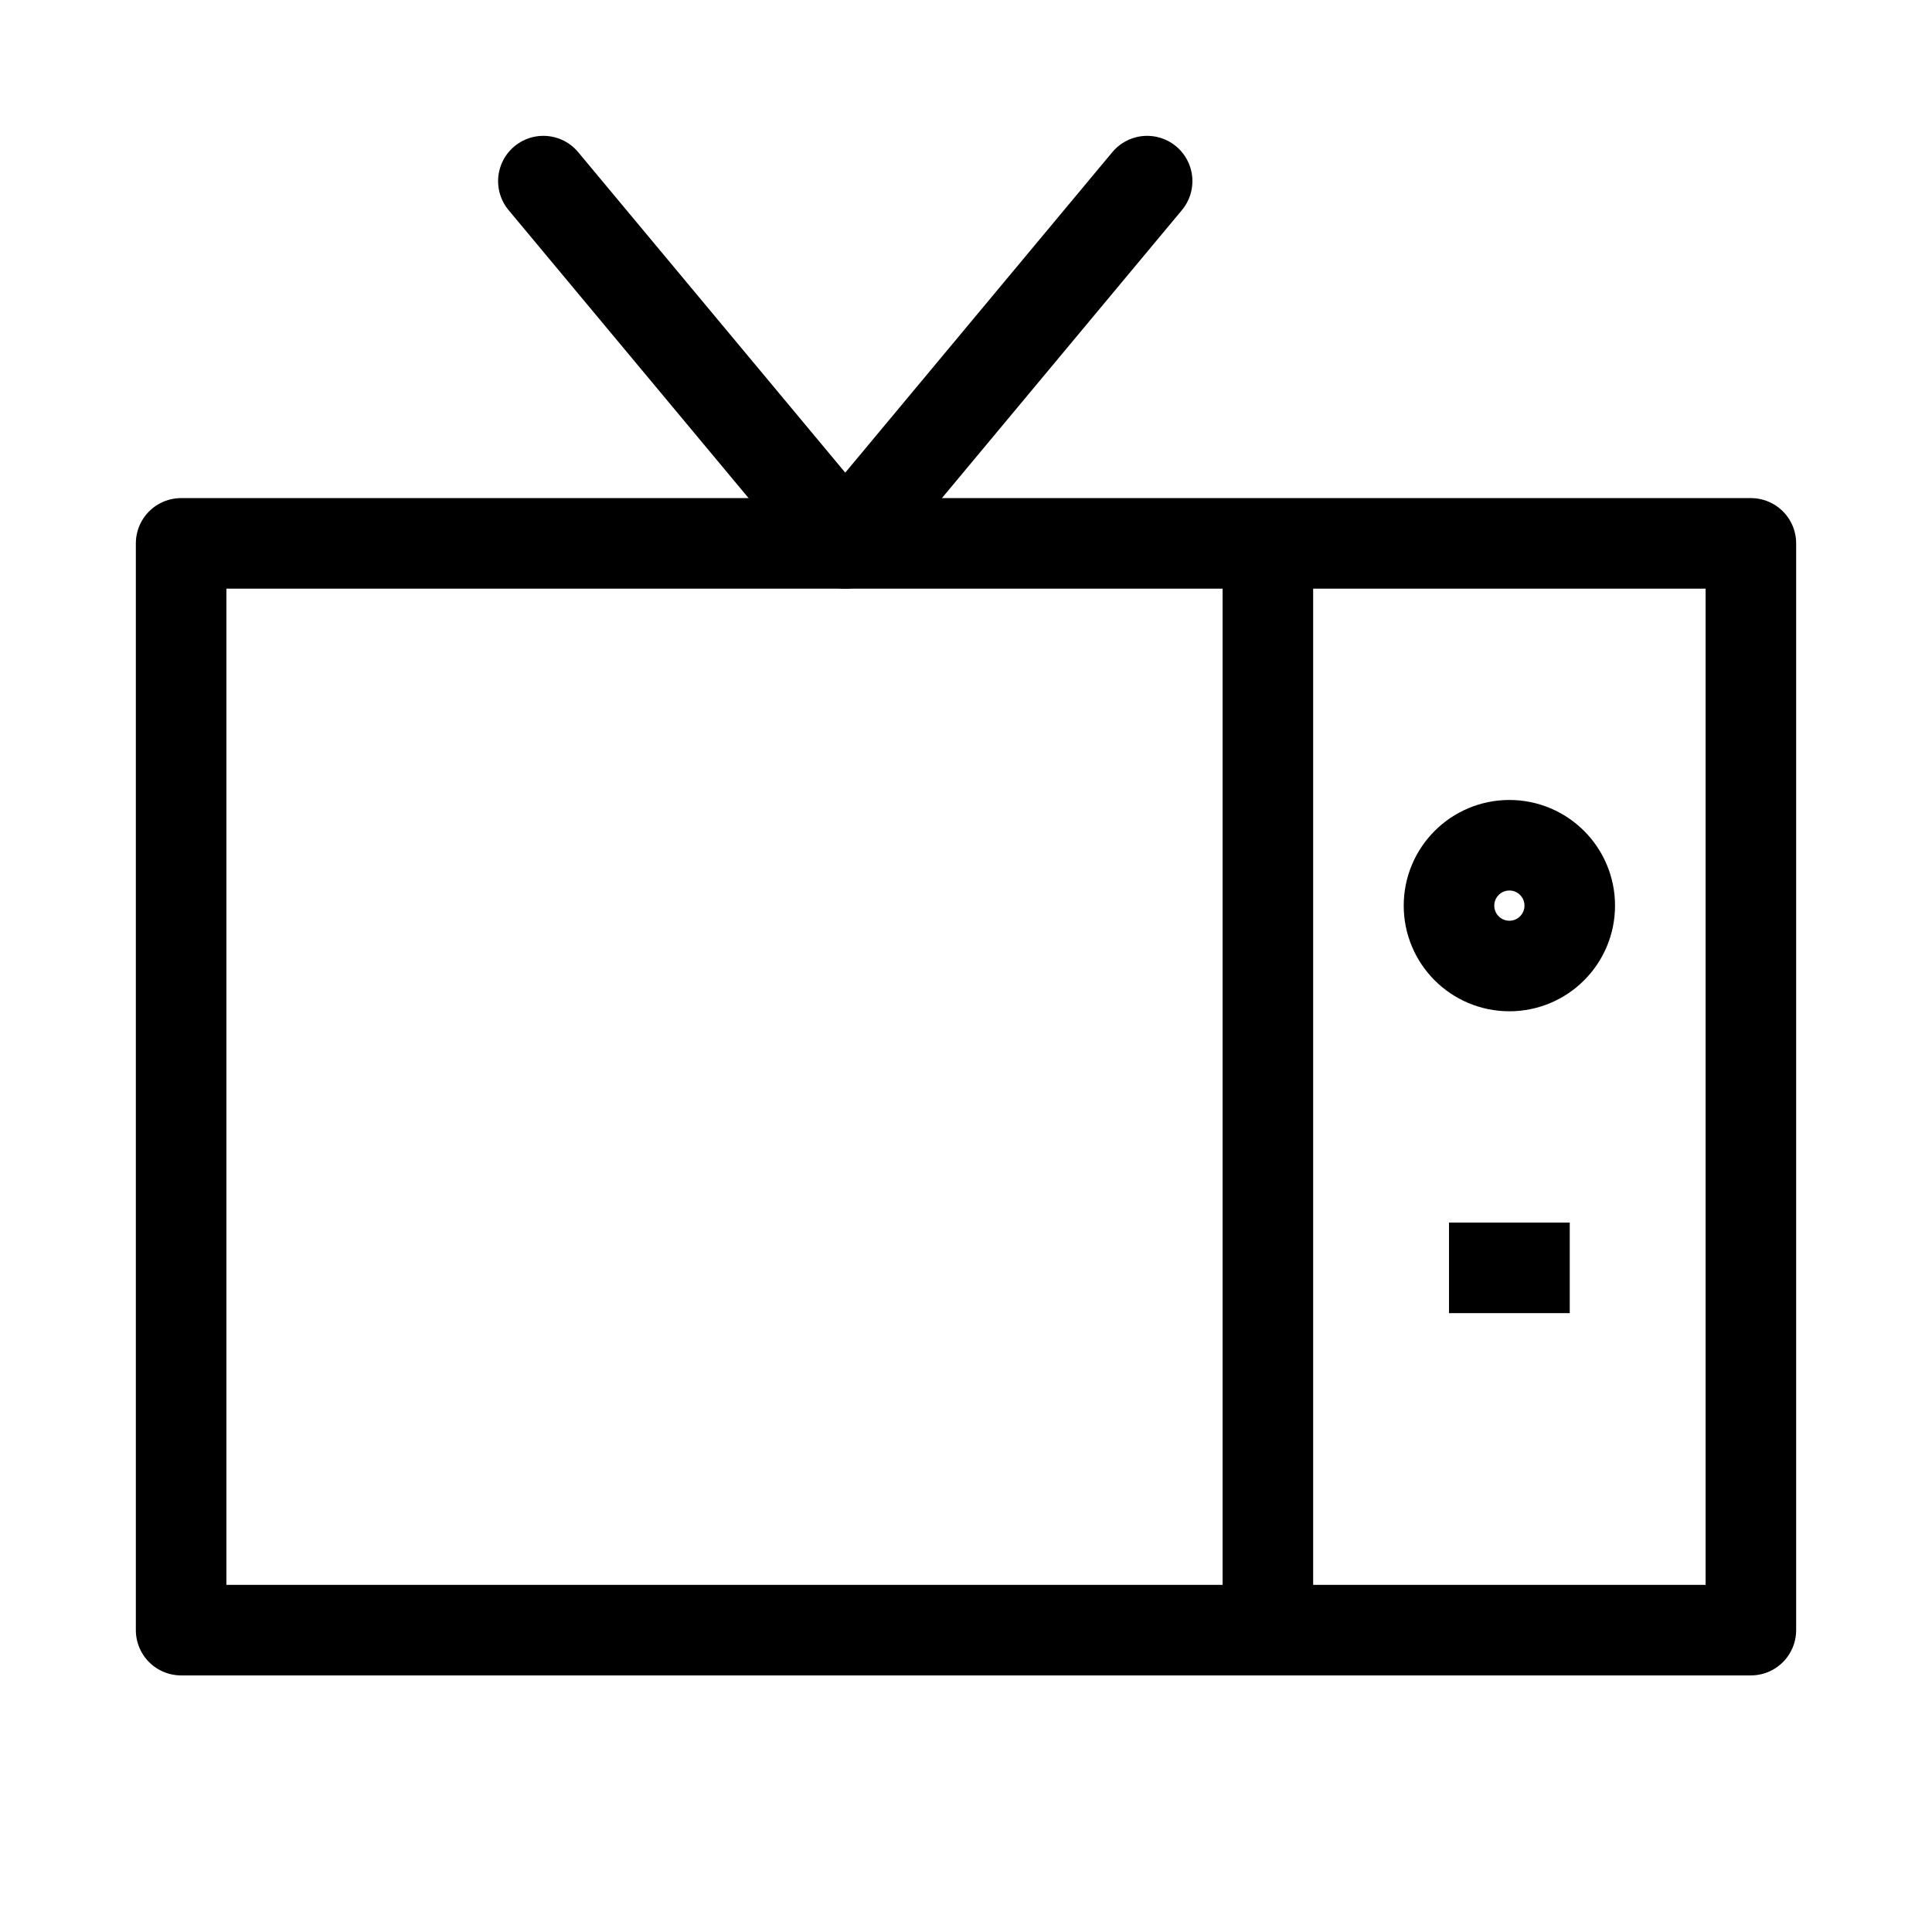
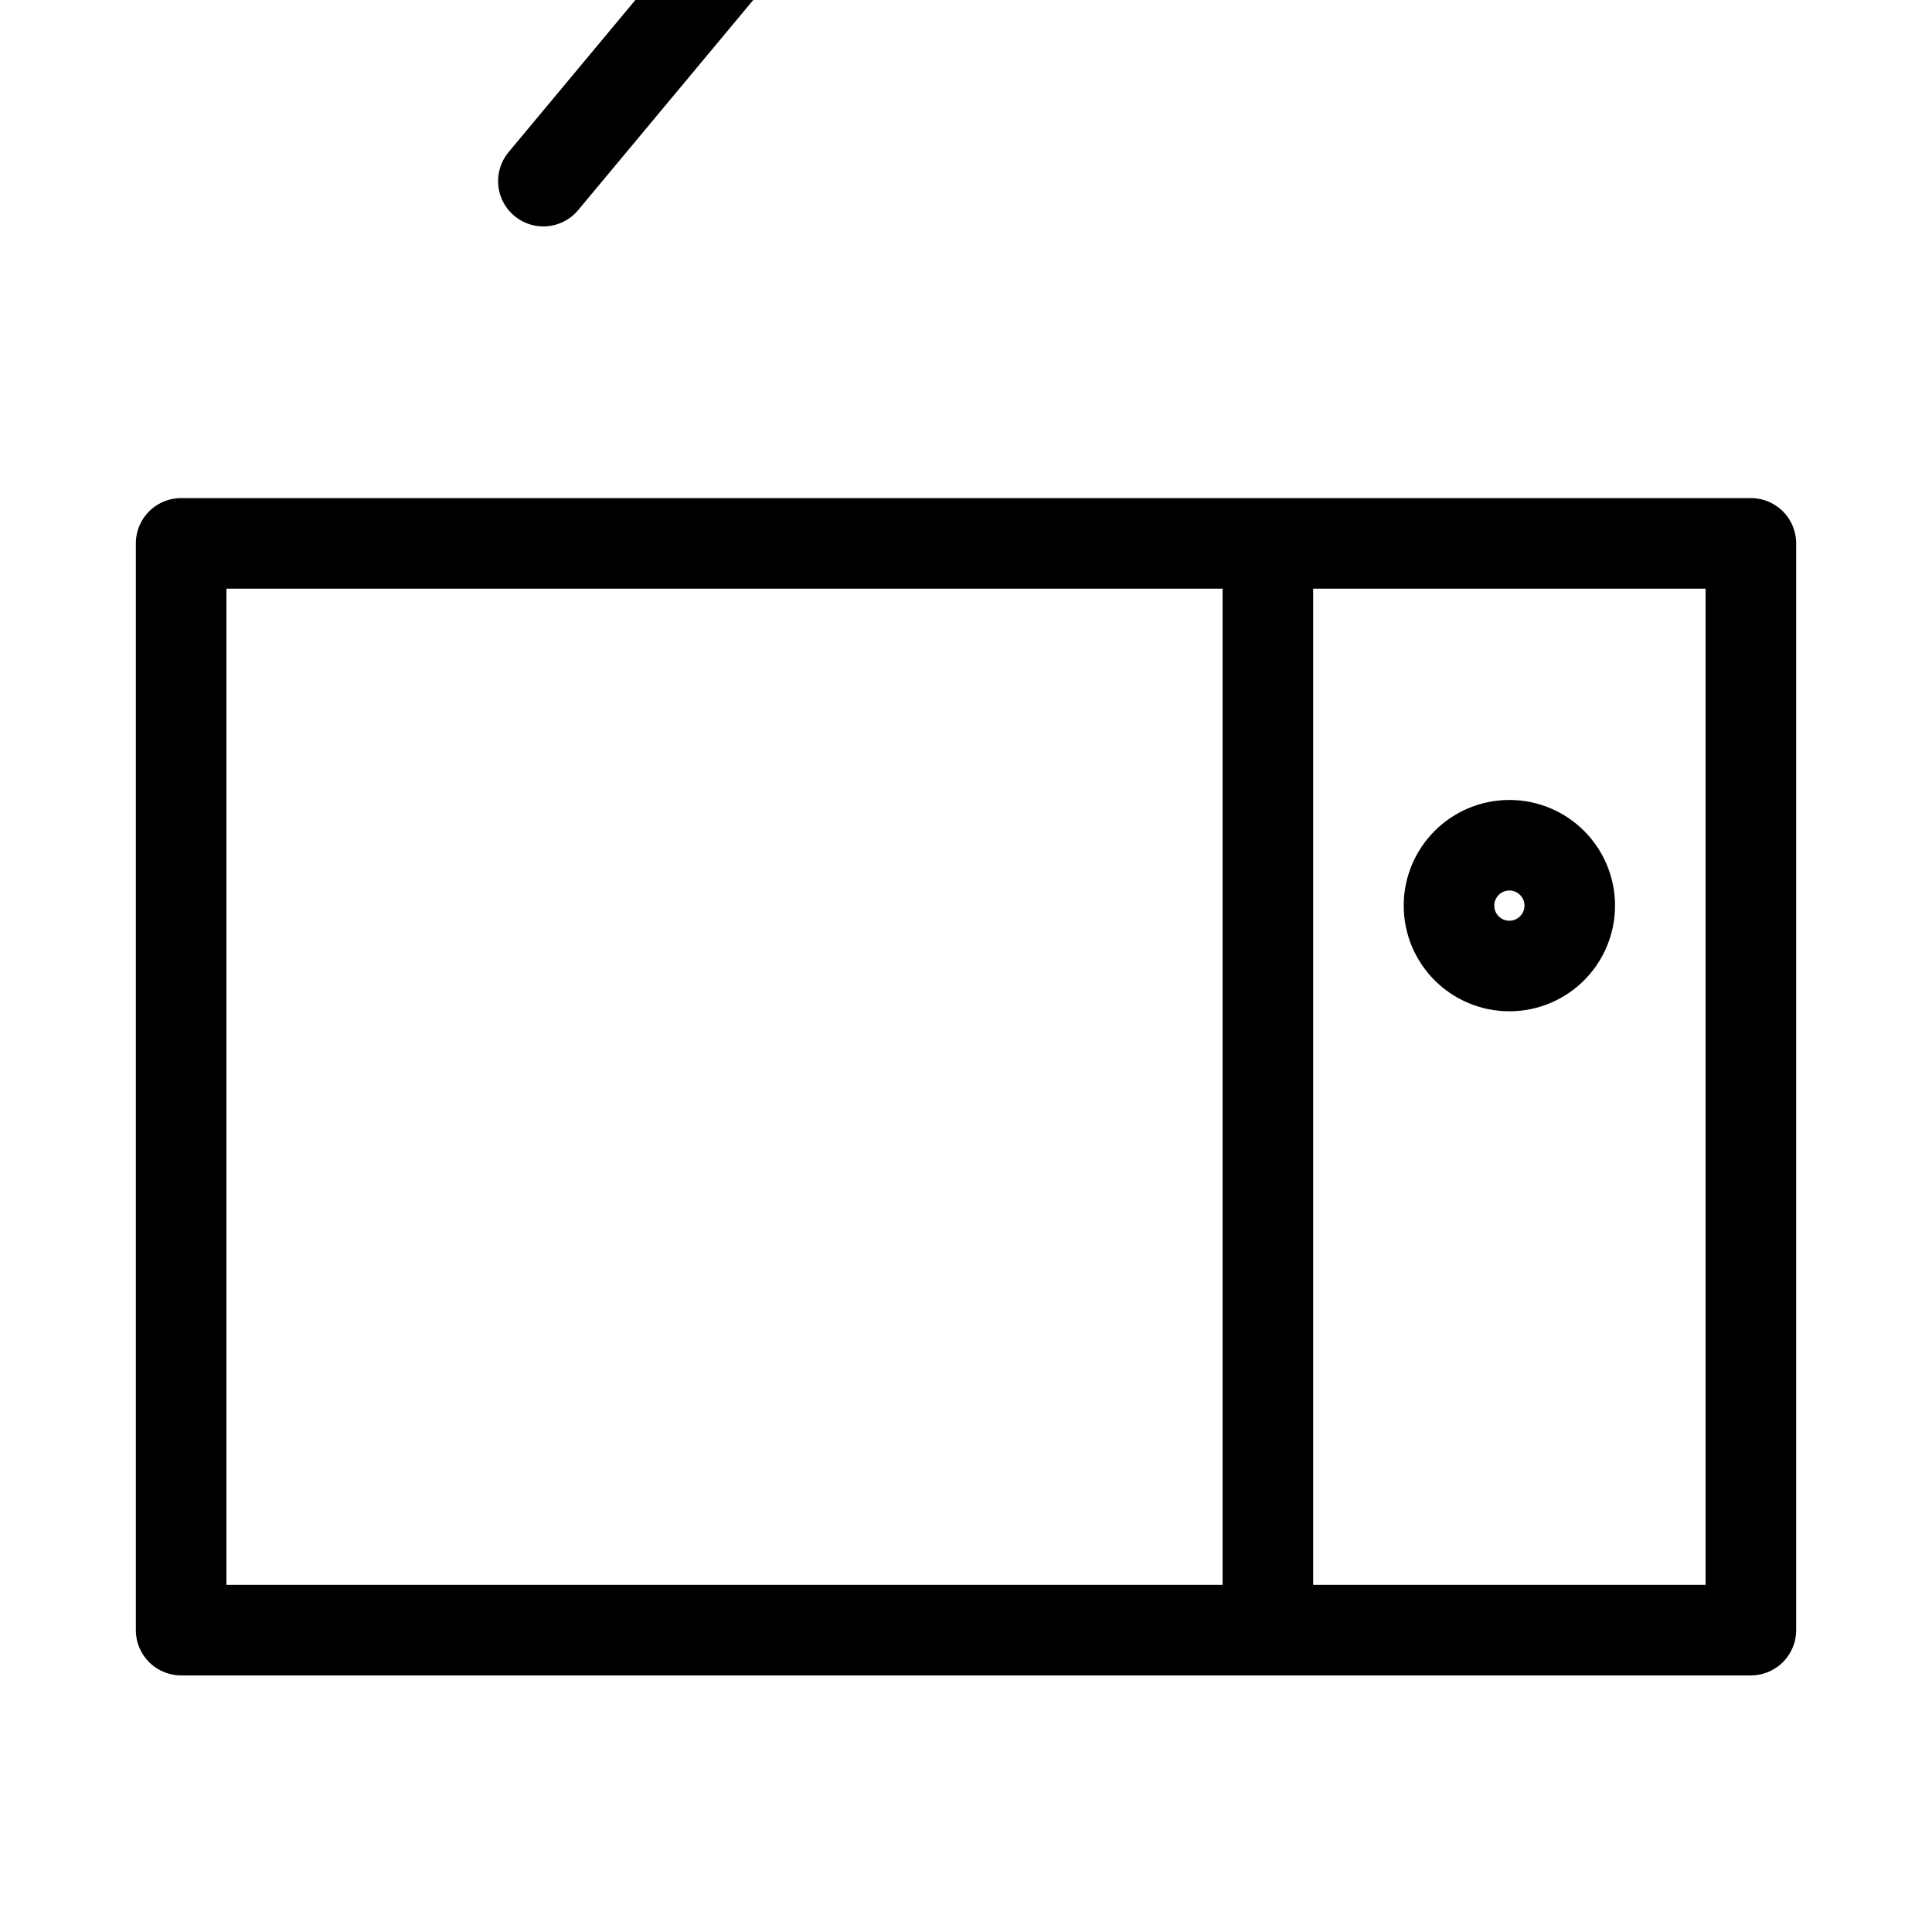
<svg xmlns="http://www.w3.org/2000/svg" version="1.1" id="Layer_1" x="0px" y="0px" viewBox="0 0 16 16" style="enable-background:new 0 0 16 16;" xml:space="preserve">
  <style type="text/css"> .st0{fill:none;stroke:#000000;stroke-width:0.75;stroke-linecap:round;stroke-linejoin:round;stroke-miterlimit:10;} .st1{fill:none;stroke:#000000;stroke-width:0.75;stroke-linejoin:round;stroke-miterlimit:10;} </style>
  <g>
    <path class="st0" d="M1.5,4.5h13v9h-13V4.5z M10.5,4.5v9" />
    <circle class="st0" cx="12.5" cy="7.5" r="0.5" />
-     <path class="st1" d="M12,10.5h1" />
-     <path class="st0" d="M4.5,1.5l2.5,3l2.5-3" />
+     <path class="st0" d="M4.5,1.5l2.5-3" />
  </g>
</svg>